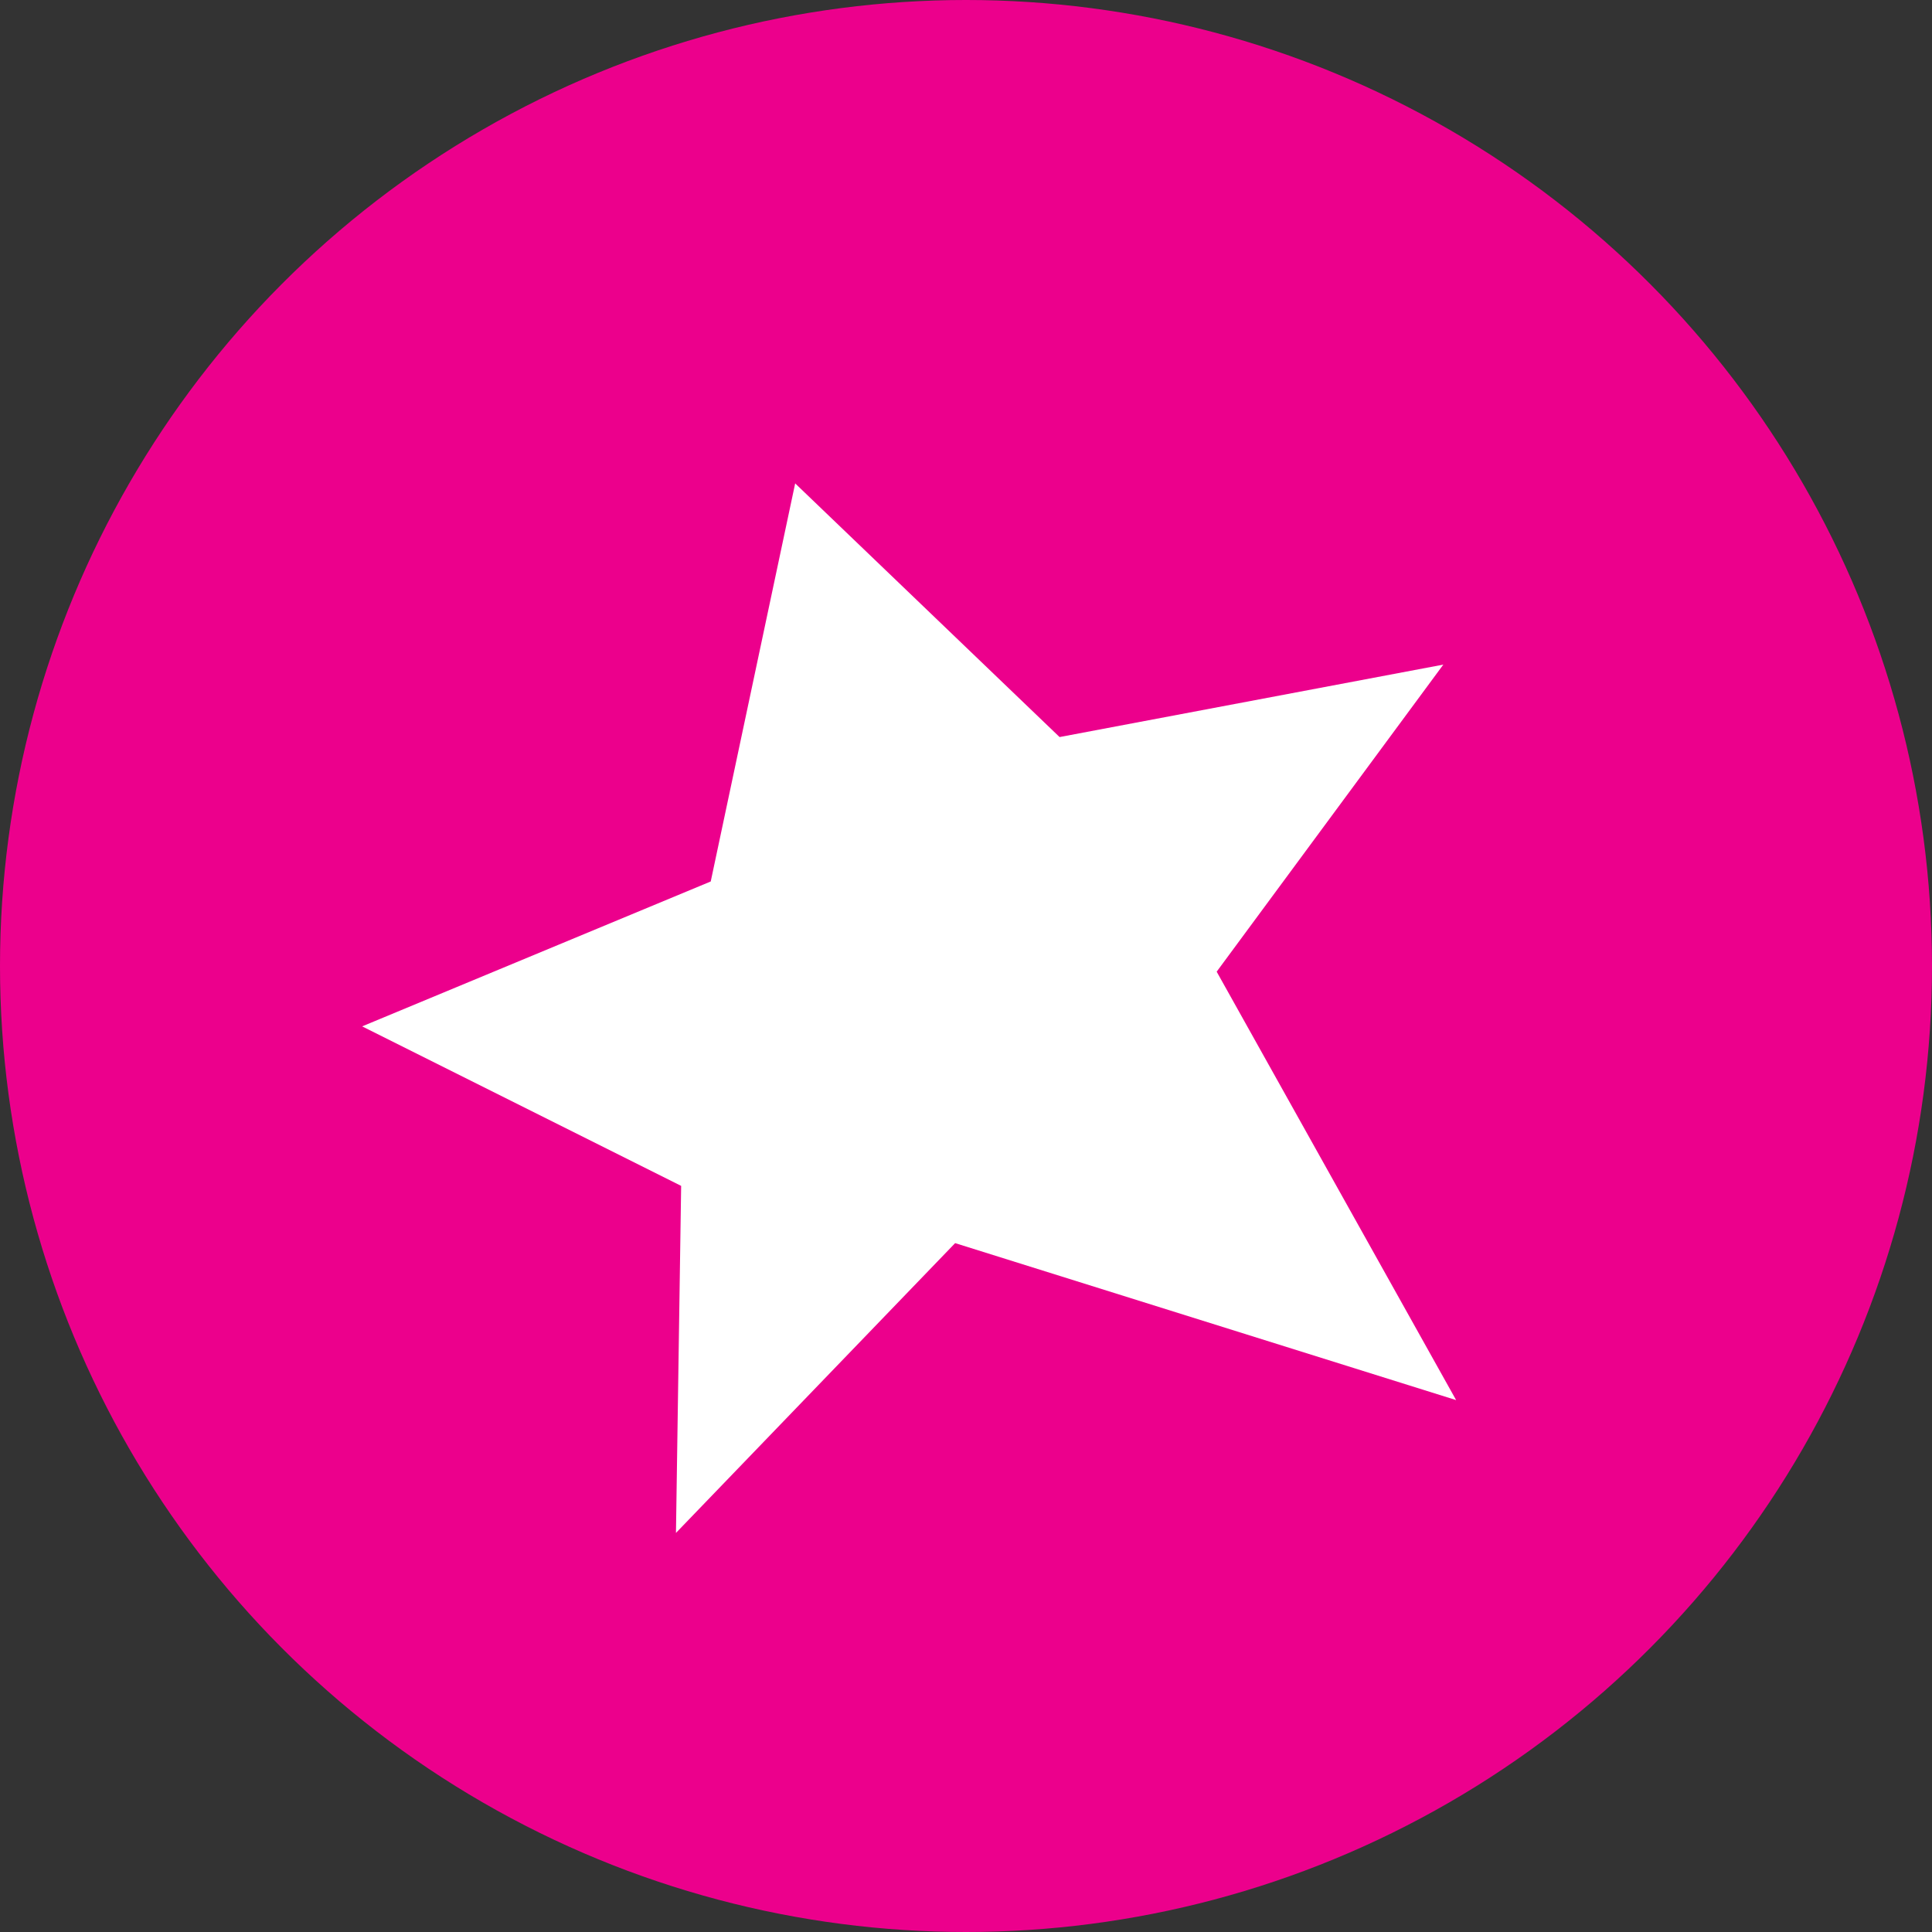
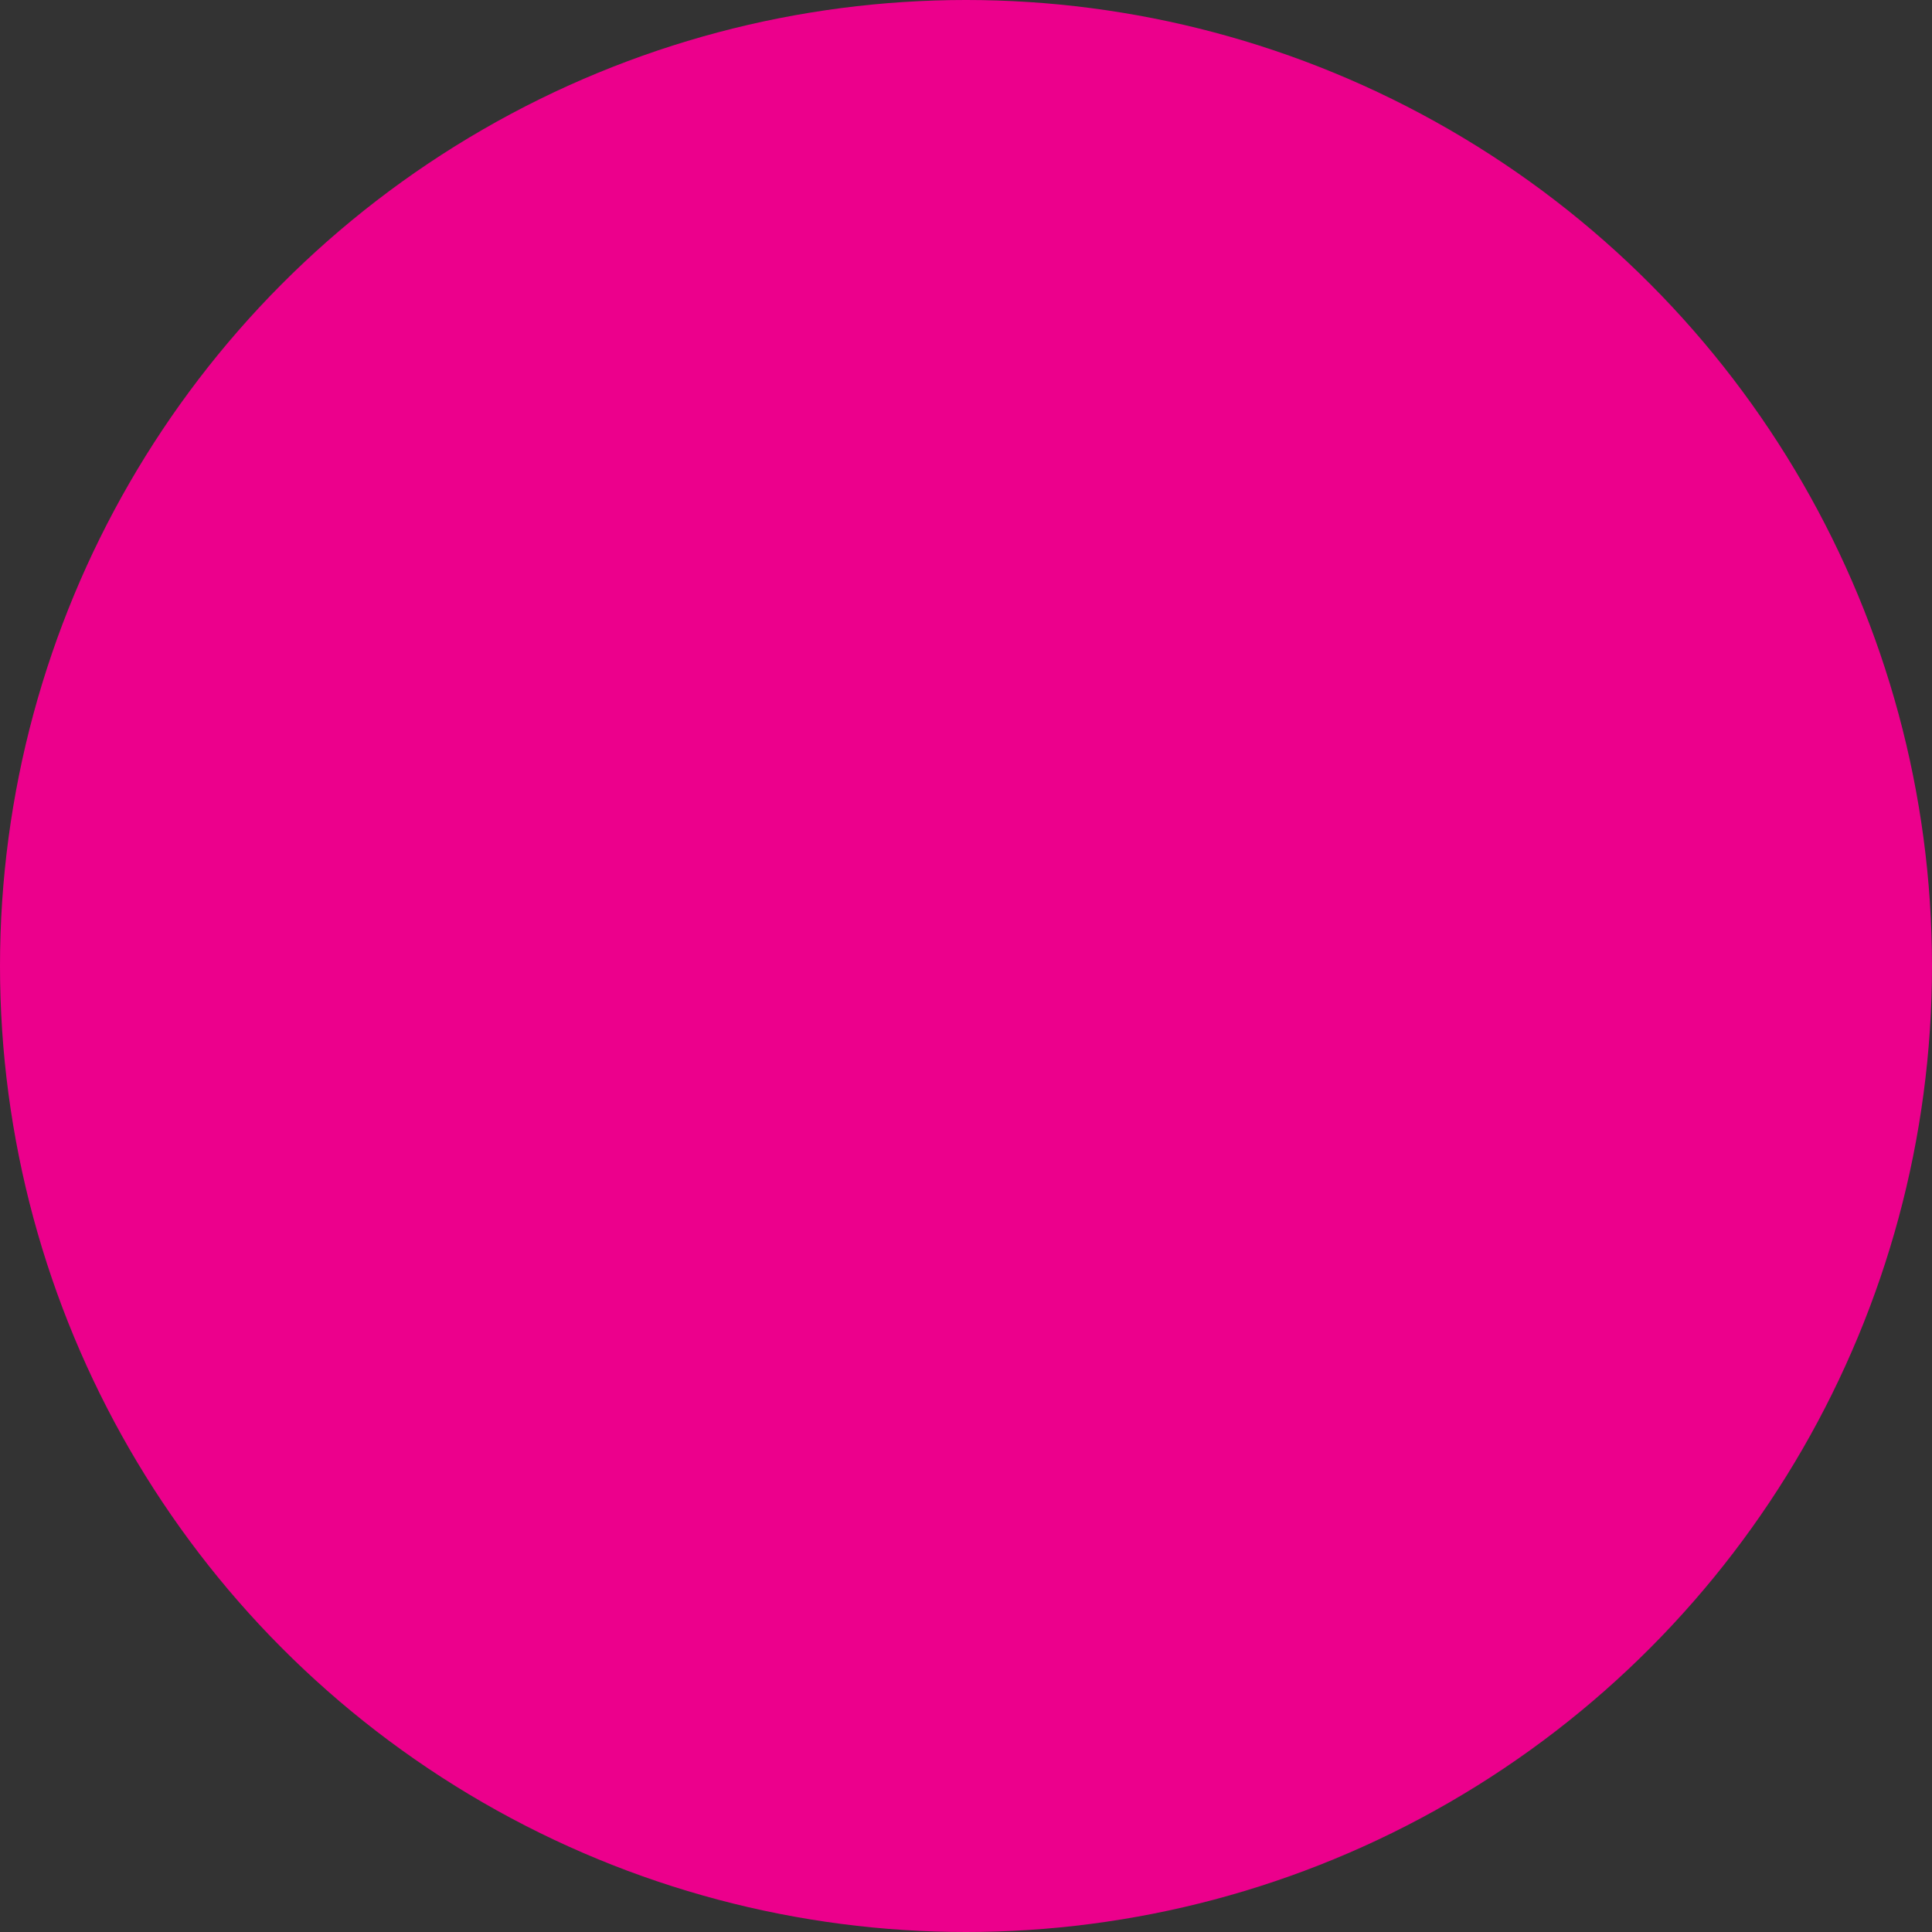
<svg xmlns="http://www.w3.org/2000/svg" width="16" height="16">
  <rect width="100%" height="100%" fill="#333333" stroke="none" />
  <g transform="translate(6843 8110)">
    <circle cx="8" cy="8" r="8" transform="translate(-6843 -8110)" fill="#ec008c" />
-     <path d="M-6836.414-8106l-.7 3.3-2.887 1.2 2.642 1.321-.043 2.874 2.312-2.4 4.149 1.3-1.983-3.548 1.877-2.543-3.178.6-2.189-2.1" fill="#fff" />
  </g>
</svg>